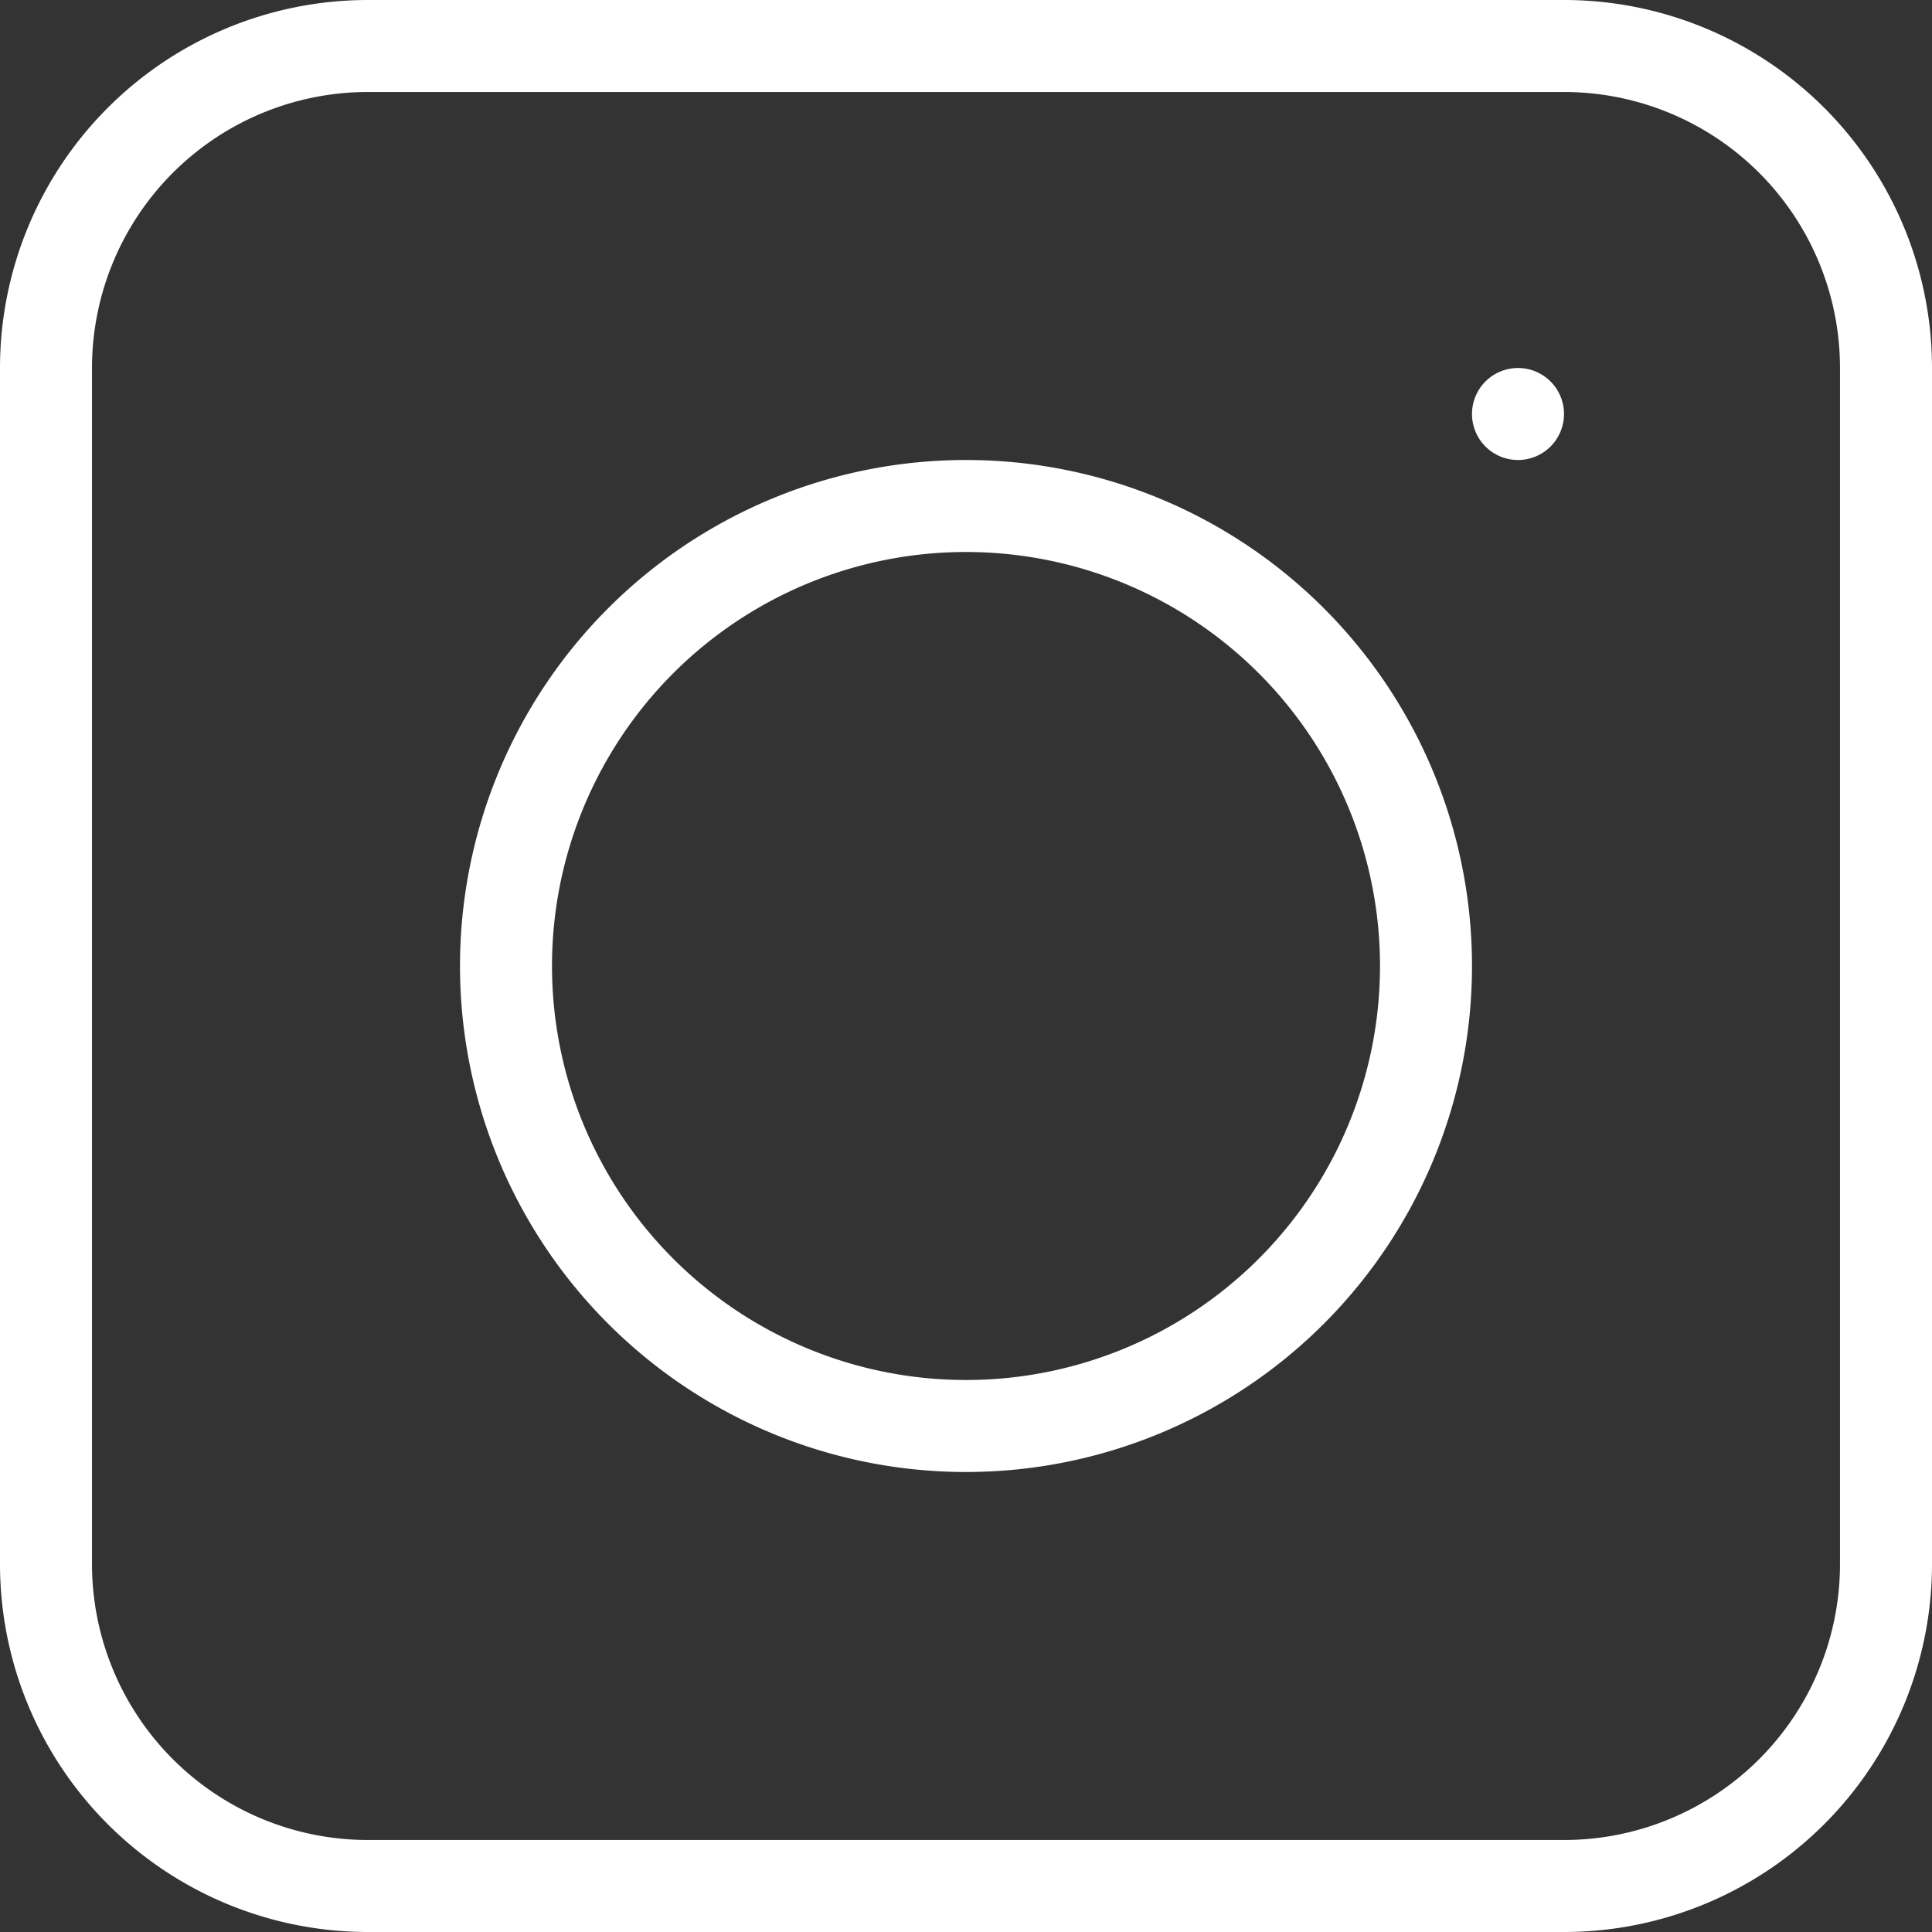
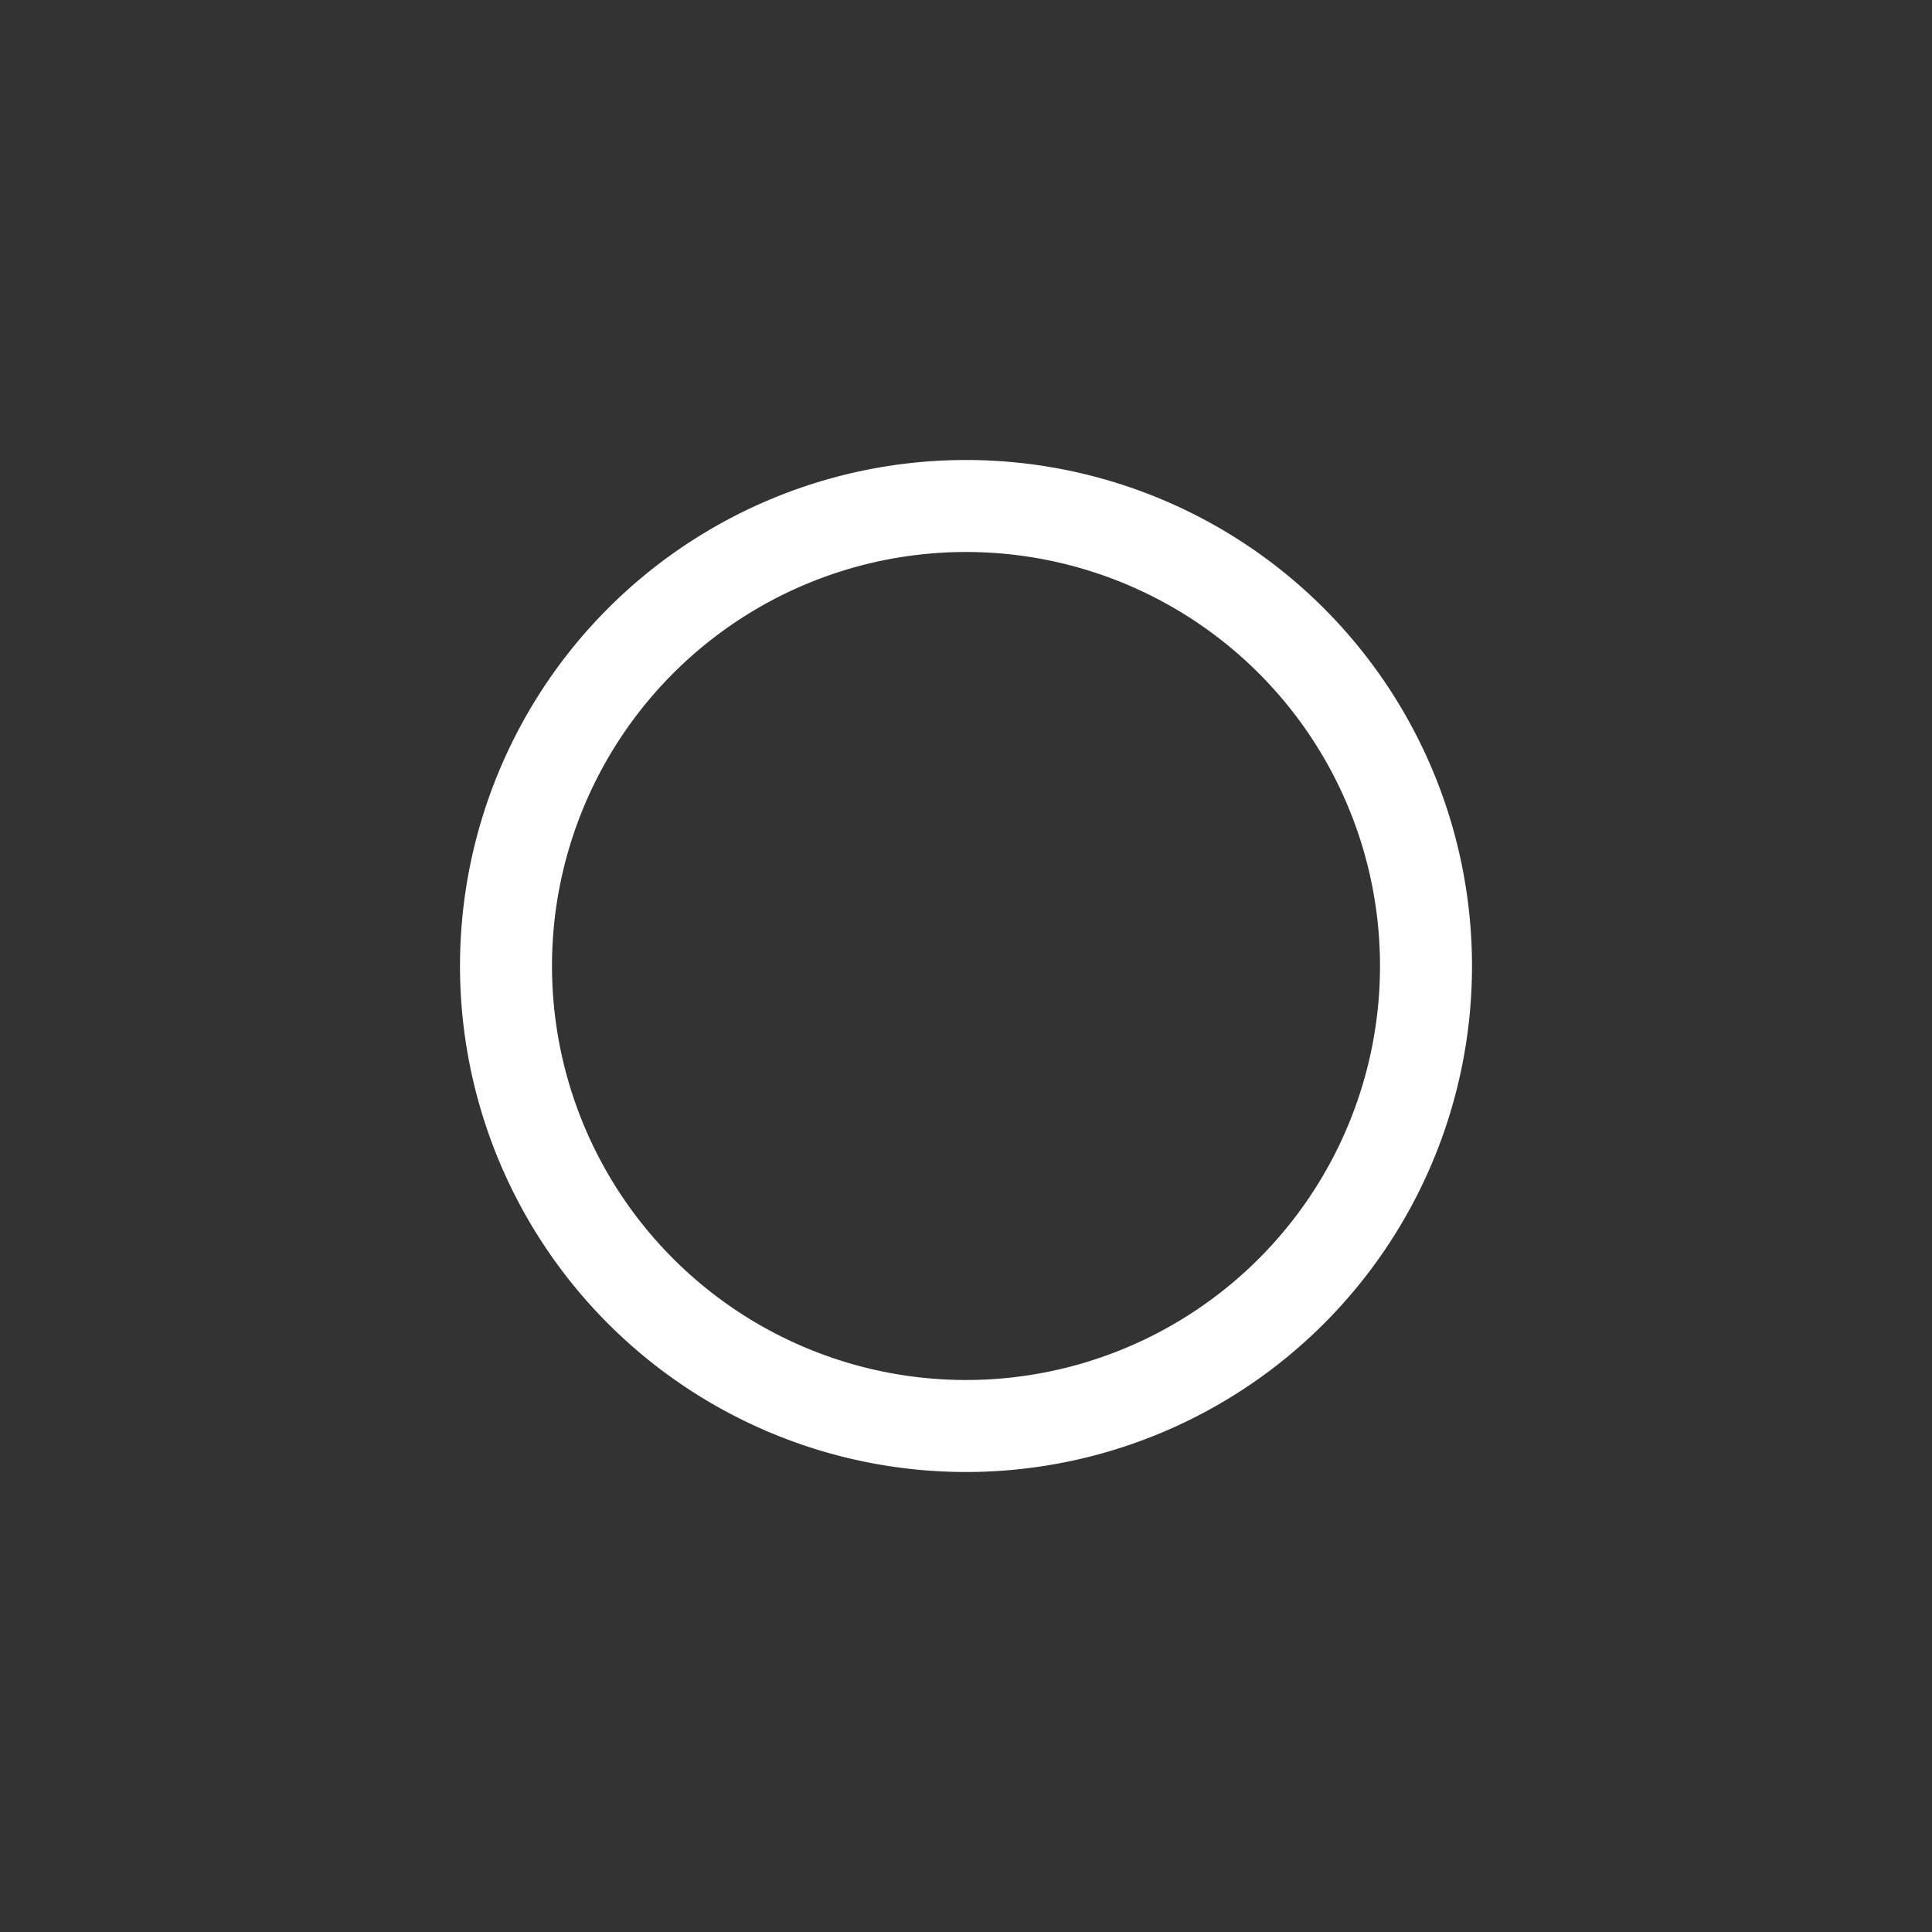
<svg xmlns="http://www.w3.org/2000/svg" id="Layer_1" data-name="Layer 1" viewBox="0 0 21 21">
  <rect x="0" y="0" width="21" height="21" fill="#333333" stroke="none" />
  <defs>
    <style>.cls-1{fill:none;stroke:#fff;}.cls-2{fill:#fff;}</style>
  </defs>
-   <path class="cls-1" d="M17,.5H4A3.5,3.5,0,0,0,.5,4V17A3.5,3.5,0,0,0,4,20.5H17A3.5,3.5,0,0,0,20.5,17V4A3.5,3.5,0,0,0,17,.5Z" />
  <path class="cls-1" d="M10.5,15.5a5,5,0,1,0-5-5A5,5,0,0,0,10.5,15.5Z" />
-   <path class="cls-2" d="M16.5,5a.5.5,0,1,0-.5-.5A.5.5,0,0,0,16.5,5Z" />
</svg>